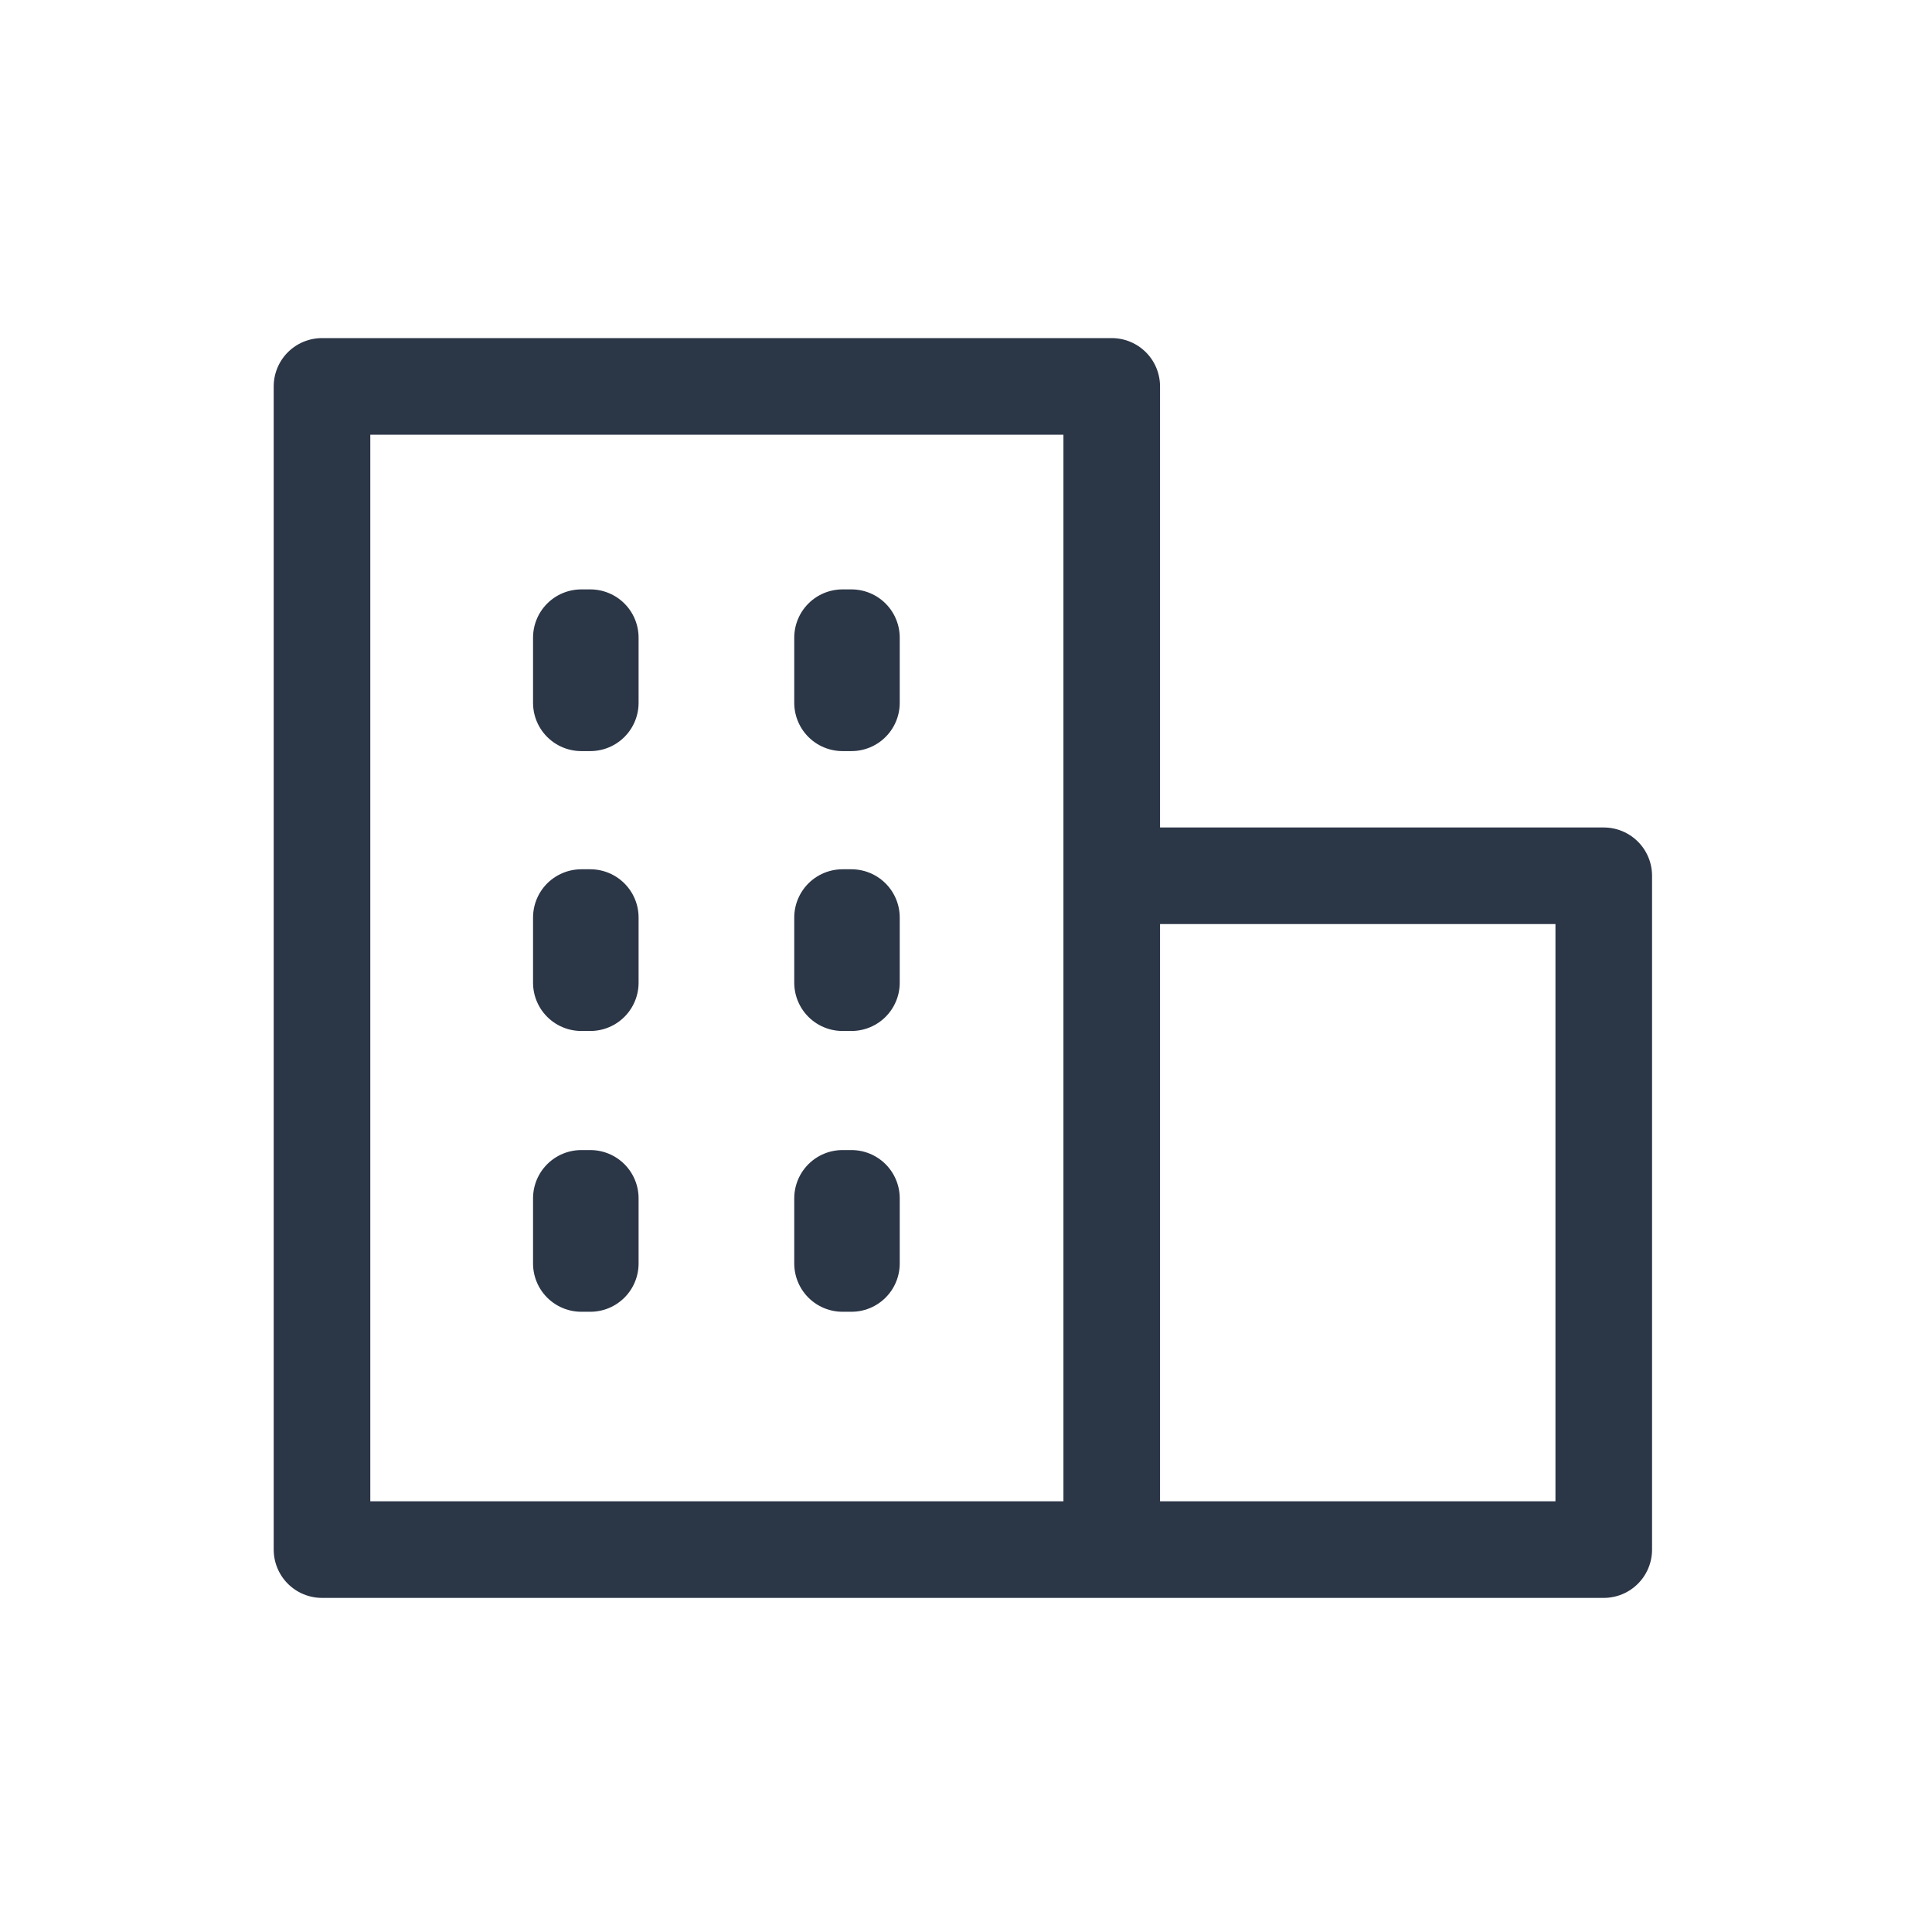
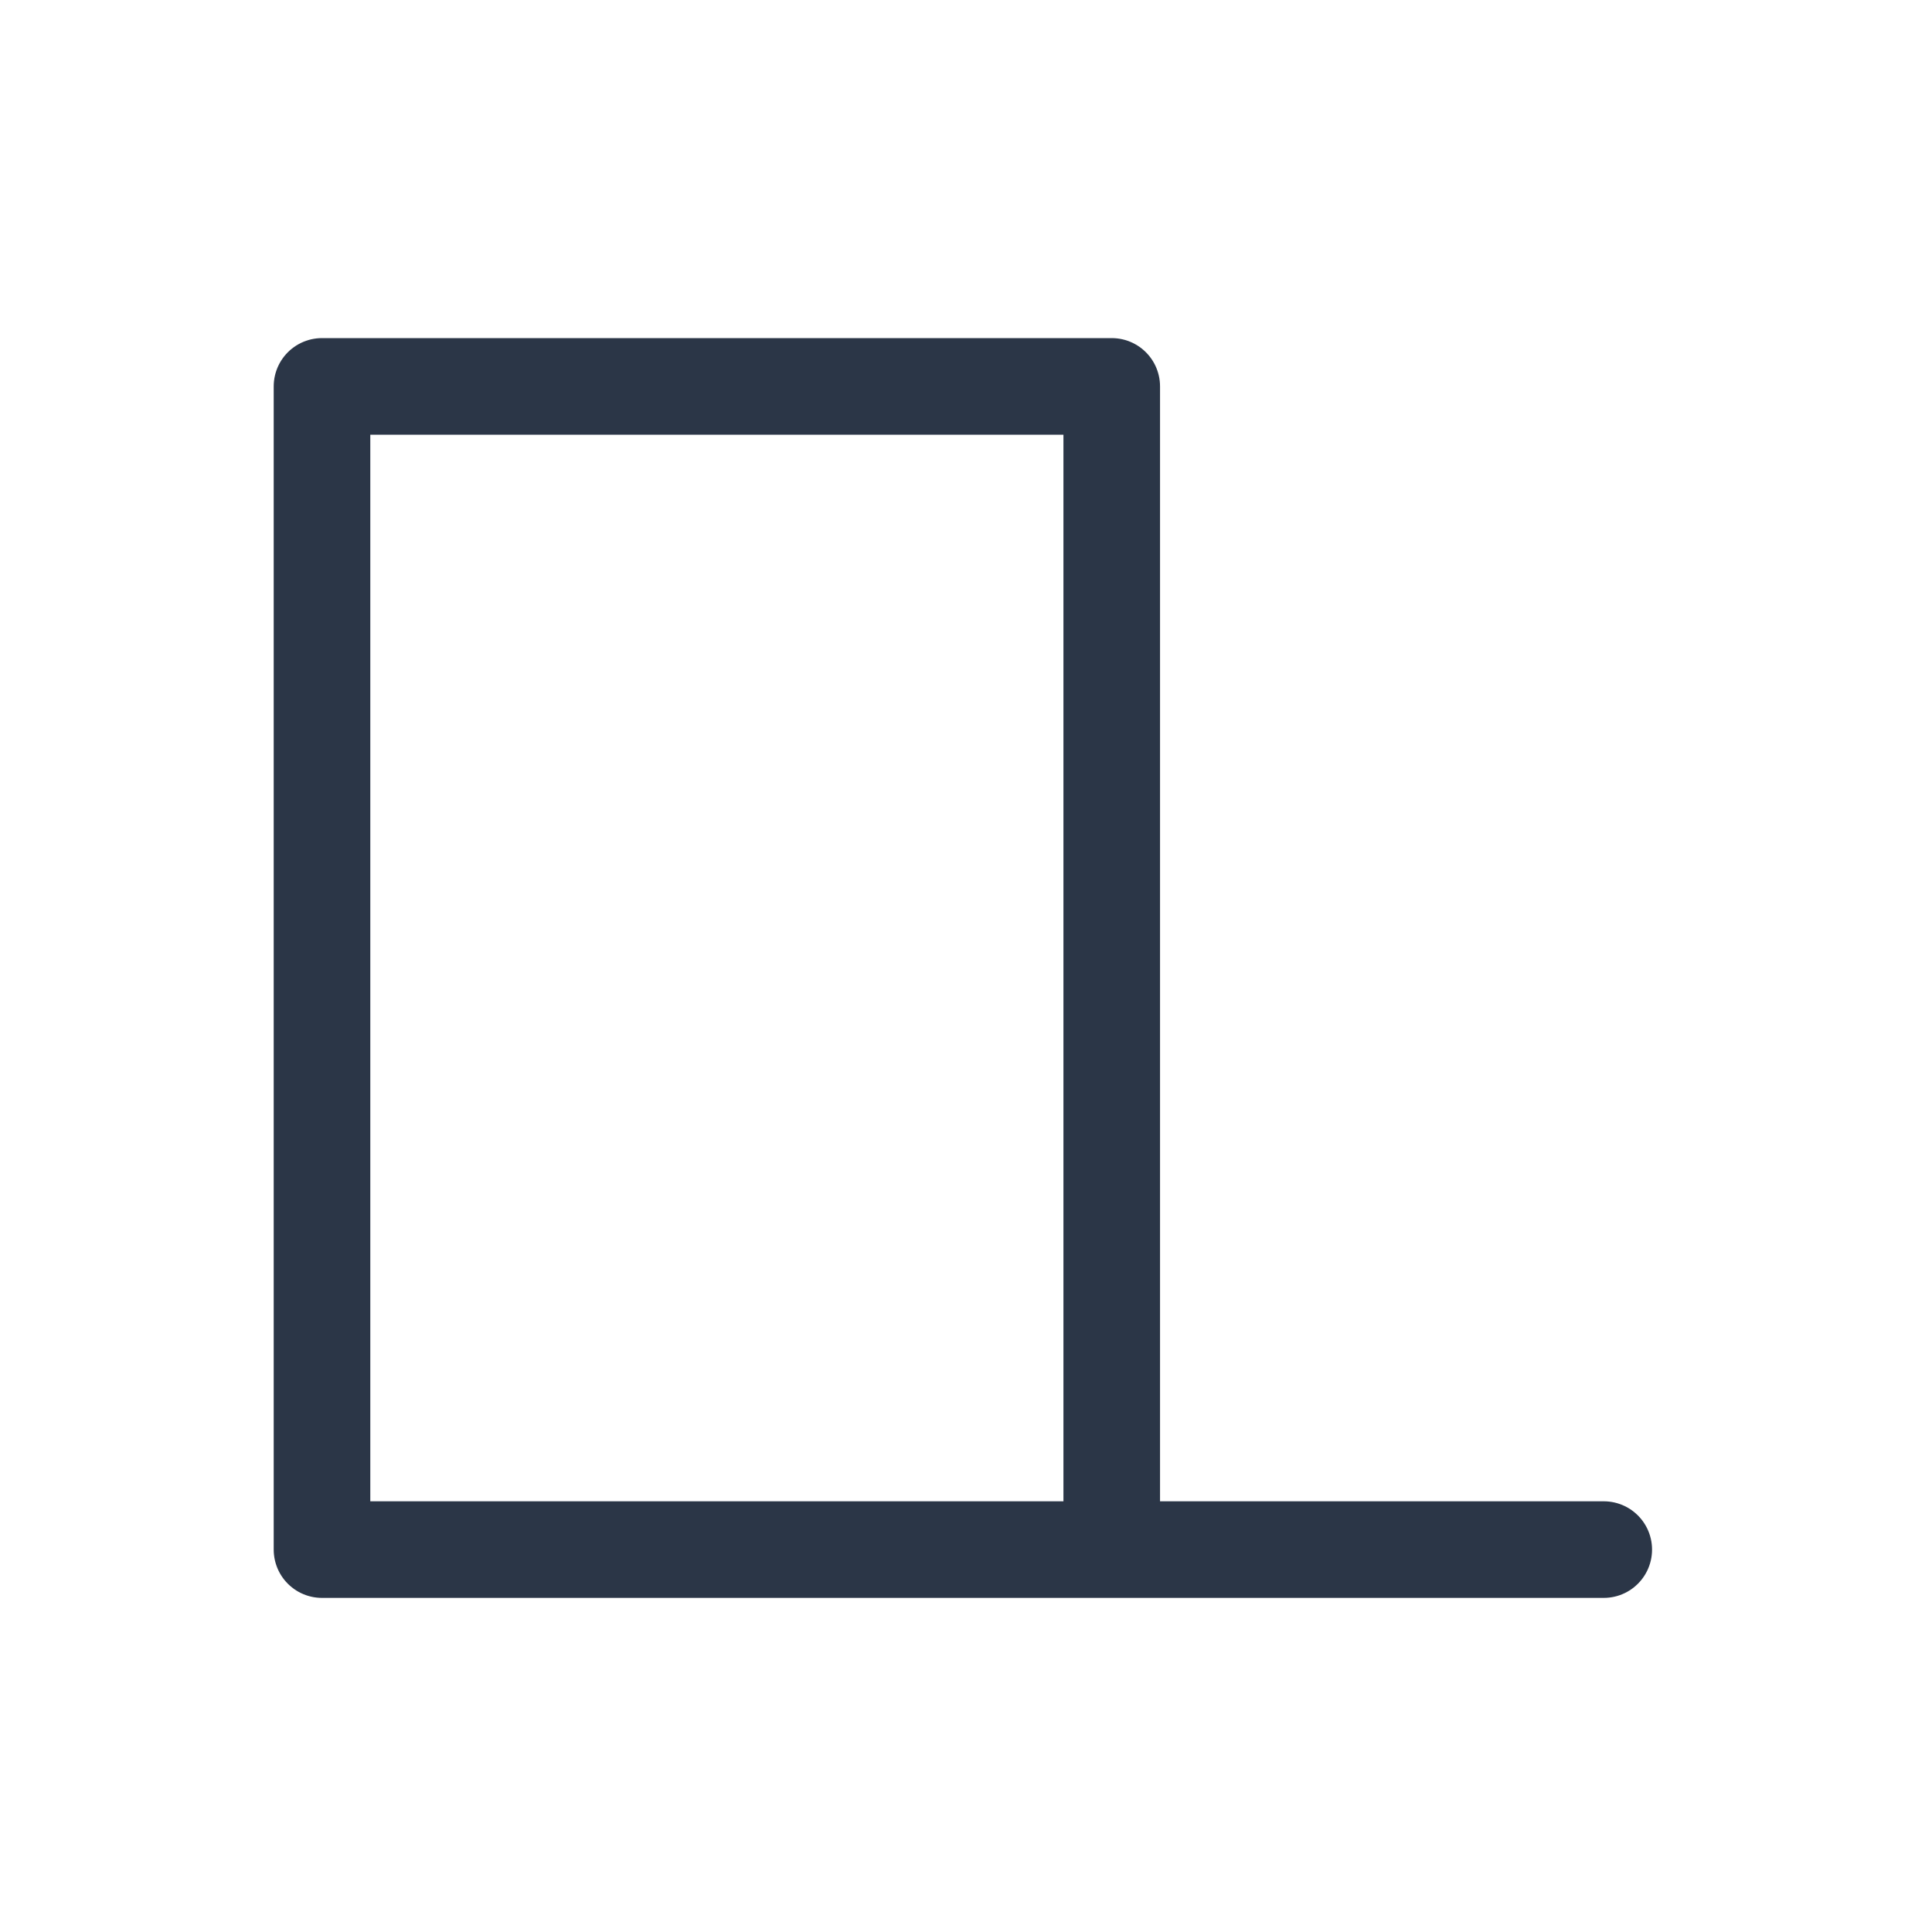
<svg xmlns="http://www.w3.org/2000/svg" width="30" height="30" viewBox="0 0 30 30" fill="none" class="header__menu-tabs-tab-services-item-info-container-link-imgWrapper-imgHover">
-   <path d="M17.263 24.062V6H5V24.062H17.263ZM17.263 24.062H24.903V13.599H17.263" stroke="#2B3647" stroke-width="1.5" stroke-linecap="round" stroke-linejoin="round" />
-   <path d="M9.027 9.902H9.166V10.913H9.027V9.902ZM9.027 14.248H9.166V15.259H9.027V14.248ZM9.027 18.608H9.166V19.619H9.027V18.608ZM13.083 9.902H13.221V10.913H13.083V9.902ZM13.083 14.248H13.221V15.259H13.083V14.248ZM13.083 18.608H13.221V19.619H13.083V18.608Z" fill="#2B3647" stroke="#2B3647" stroke-width="1.5" stroke-linejoin="round" />
+   <path d="M17.263 24.062V6H5V24.062H17.263ZM17.263 24.062H24.903H17.263" stroke="#2B3647" stroke-width="1.5" stroke-linecap="round" stroke-linejoin="round" />
</svg>